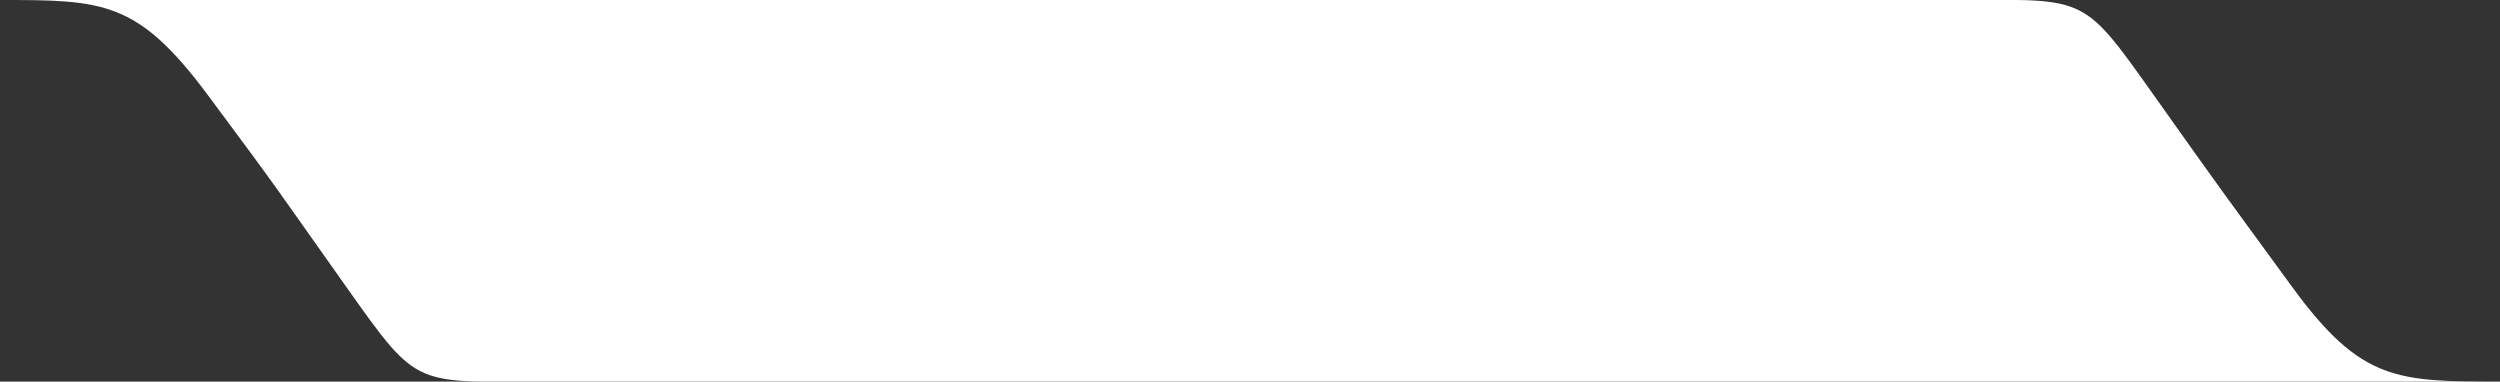
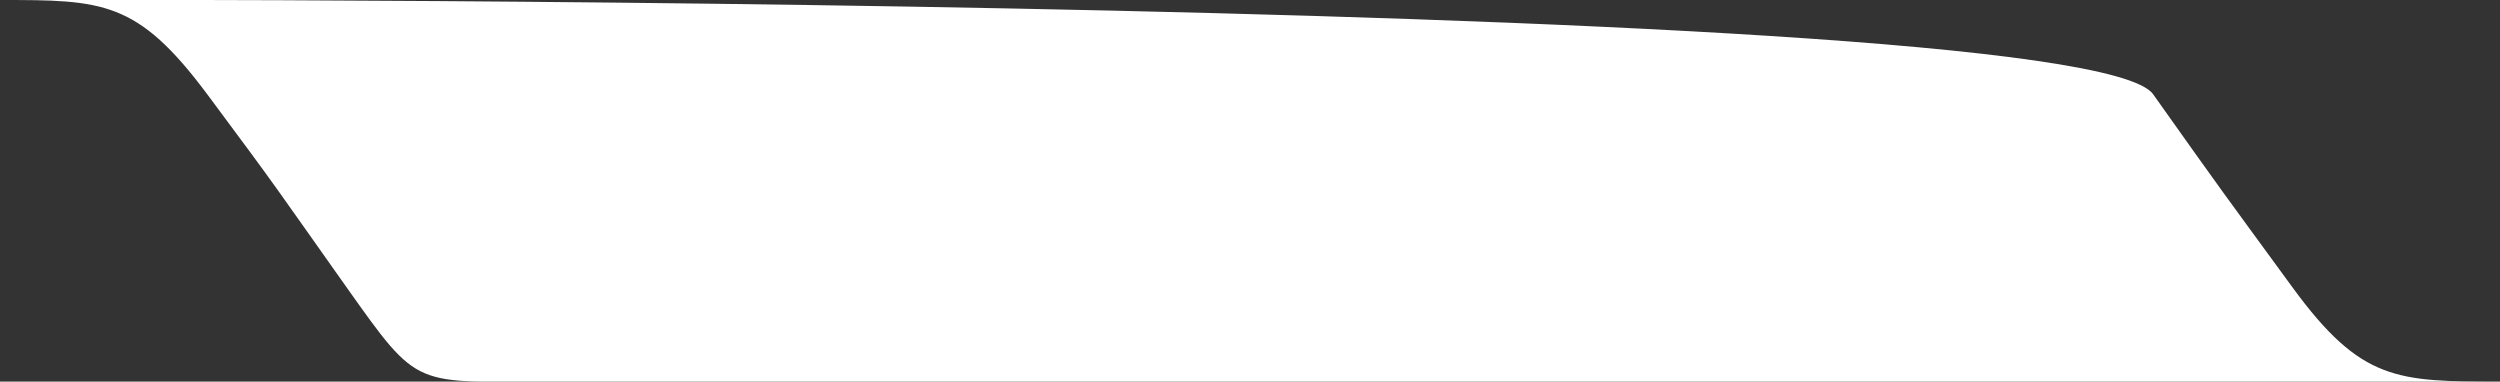
<svg xmlns="http://www.w3.org/2000/svg" version="1.1" id="Layer_1" x="0px" y="0px" width="7861.8px" height="1200px" viewBox="0 0 7861.8 1200" style="enable-background:new 0 0 7861.8 1200;" xml:space="preserve">
  <rect x="0" y="0" width="7861.8" height="1200" fill="#333333" stroke="none" />
  <style type="text/css">
	.st0{fill-rule:evenodd;clip-rule:evenodd;fill:#FFFFFF;}
</style>
-   <path class="st0" d="M1741.4,1200c-442.2,0-420.6,29.1-650.6-295.2S888,613.6,652.5,297.5C431.4,0.7,323.3,0-2,0  c53.1,0,5680.2,0,6122.4,0S6541-27.8,6771,296.4s205.7,289.1,438.3,607.4c216.2,295.8,329.2,296.2,654.5,296.2  C7810.7,1200,2183.6,1200,1741.4,1200z" />
+   <path class="st0" d="M1741.4,1200c-442.2,0-420.6,29.1-650.6-295.2S888,613.6,652.5,297.5C431.4,0.7,323.3,0-2,0  S6541-27.8,6771,296.4s205.7,289.1,438.3,607.4c216.2,295.8,329.2,296.2,654.5,296.2  C7810.7,1200,2183.6,1200,1741.4,1200z" />
</svg>